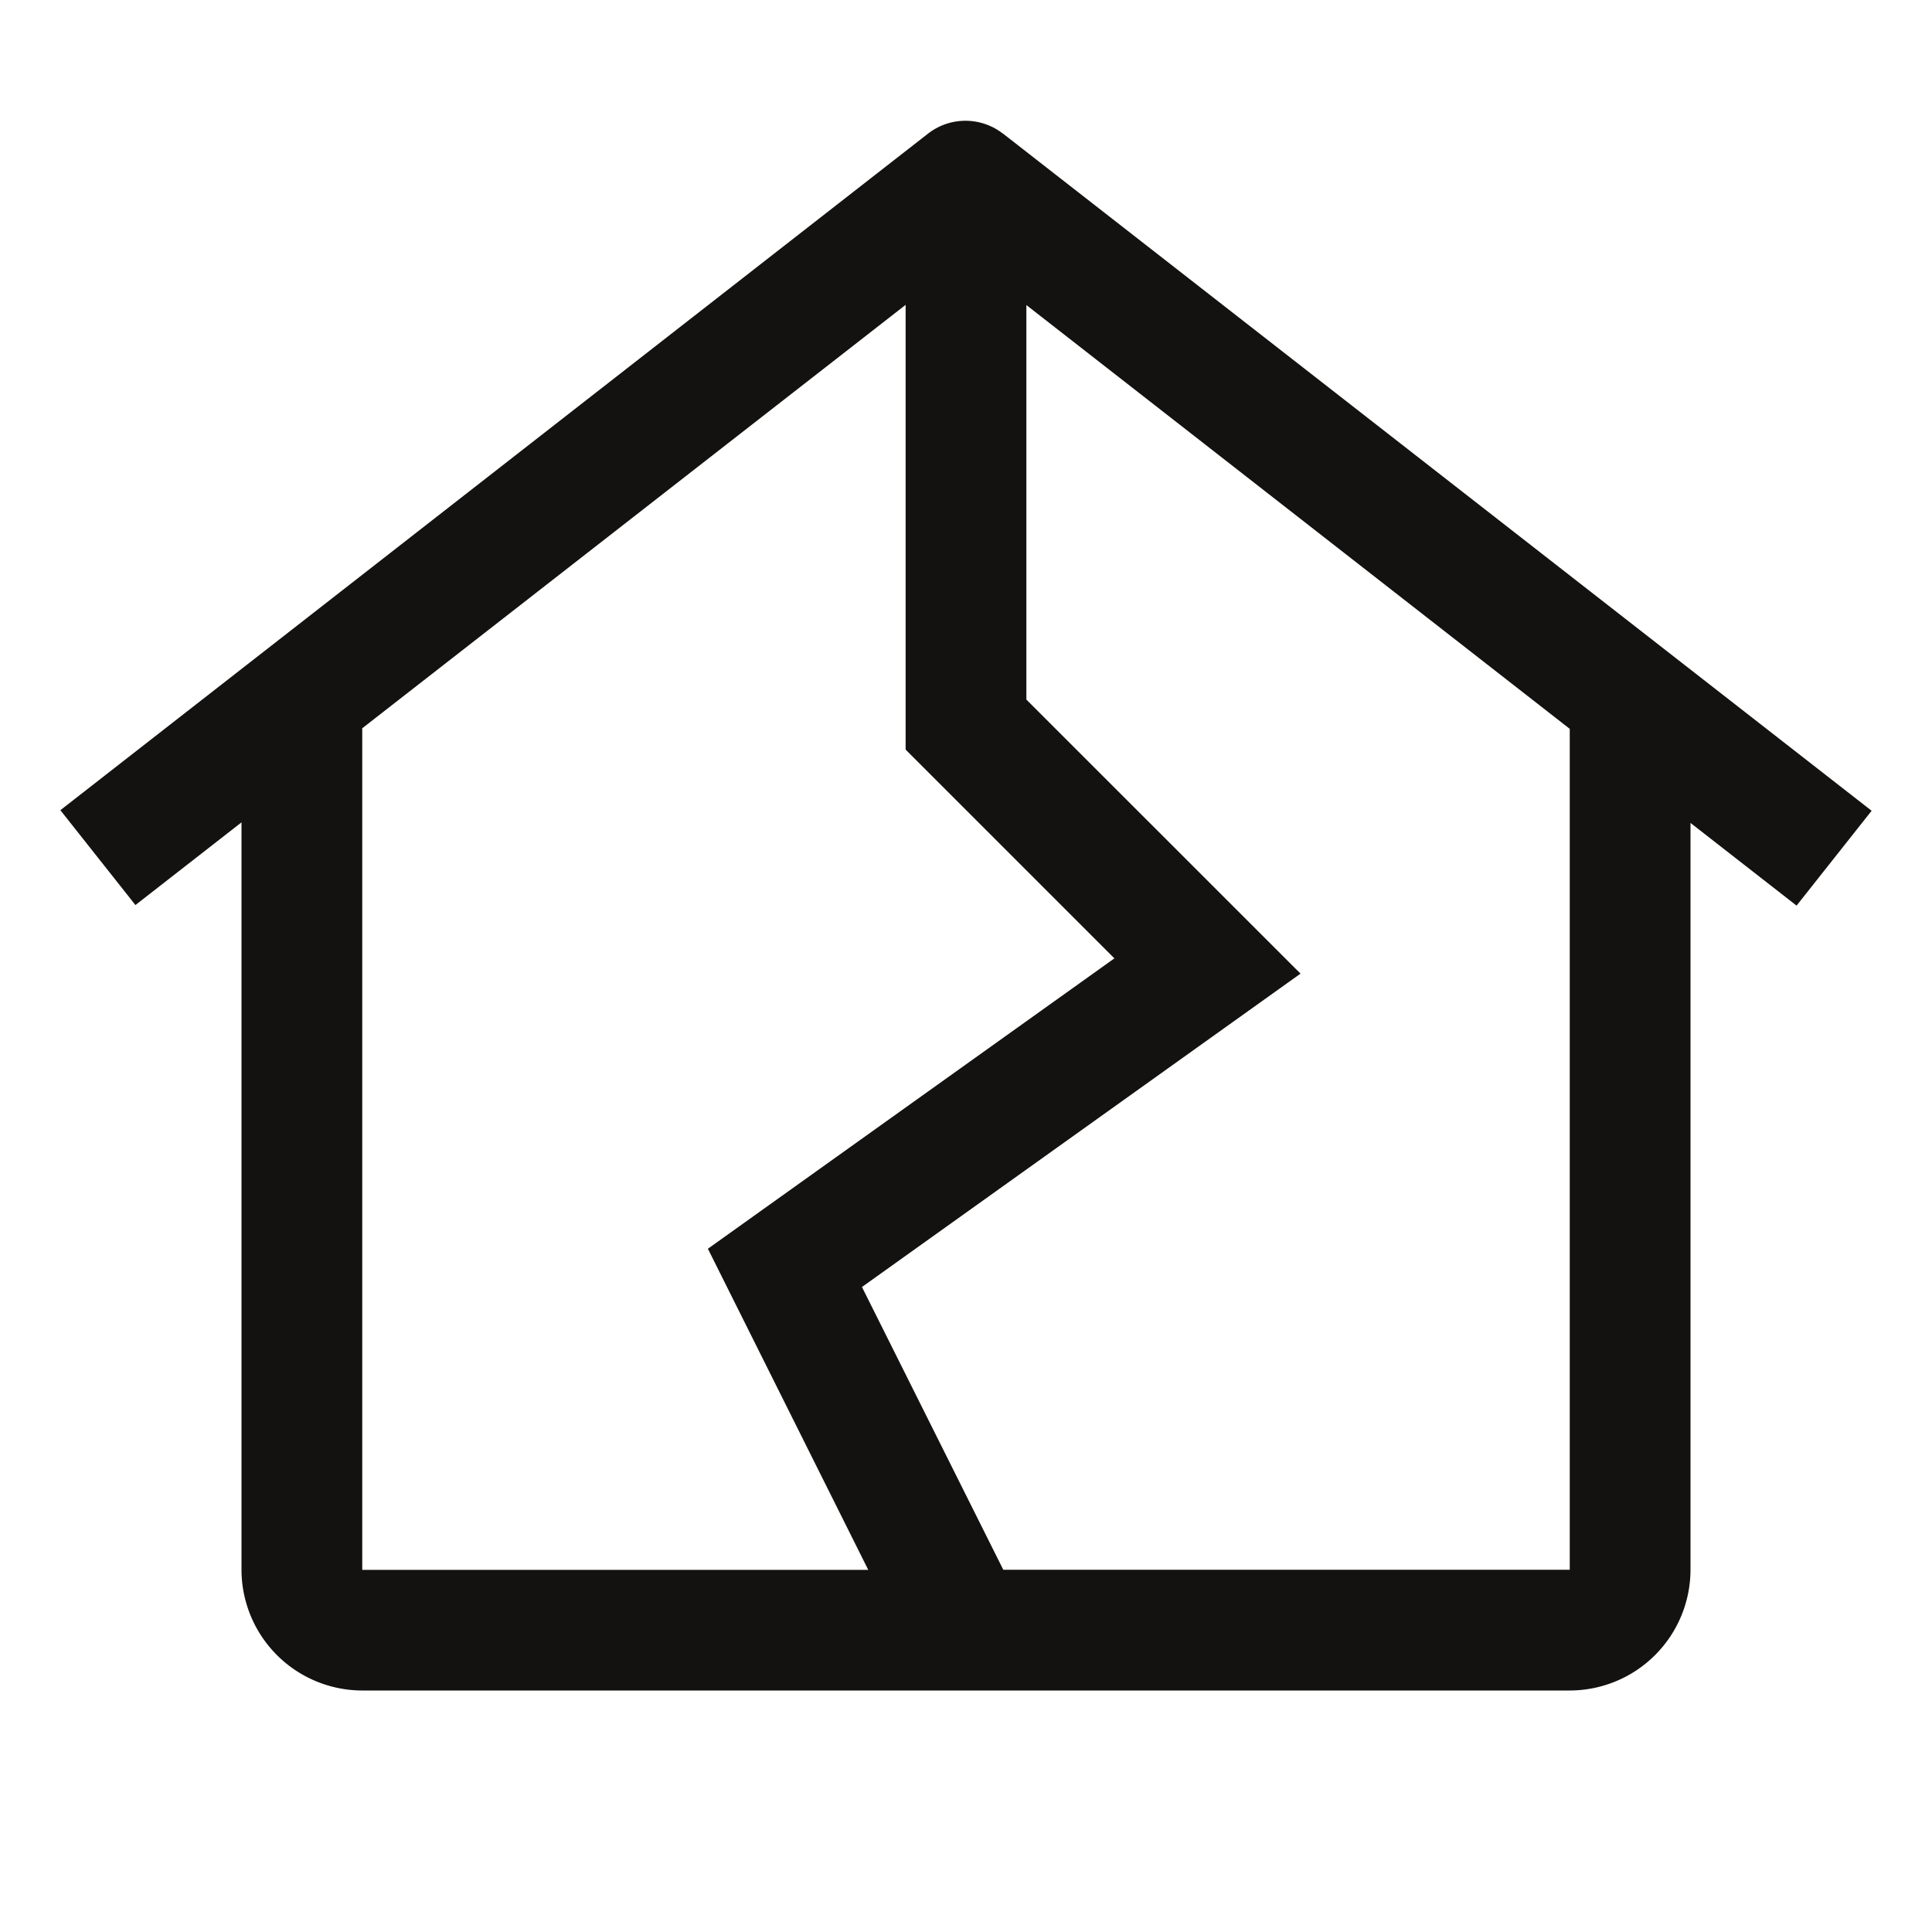
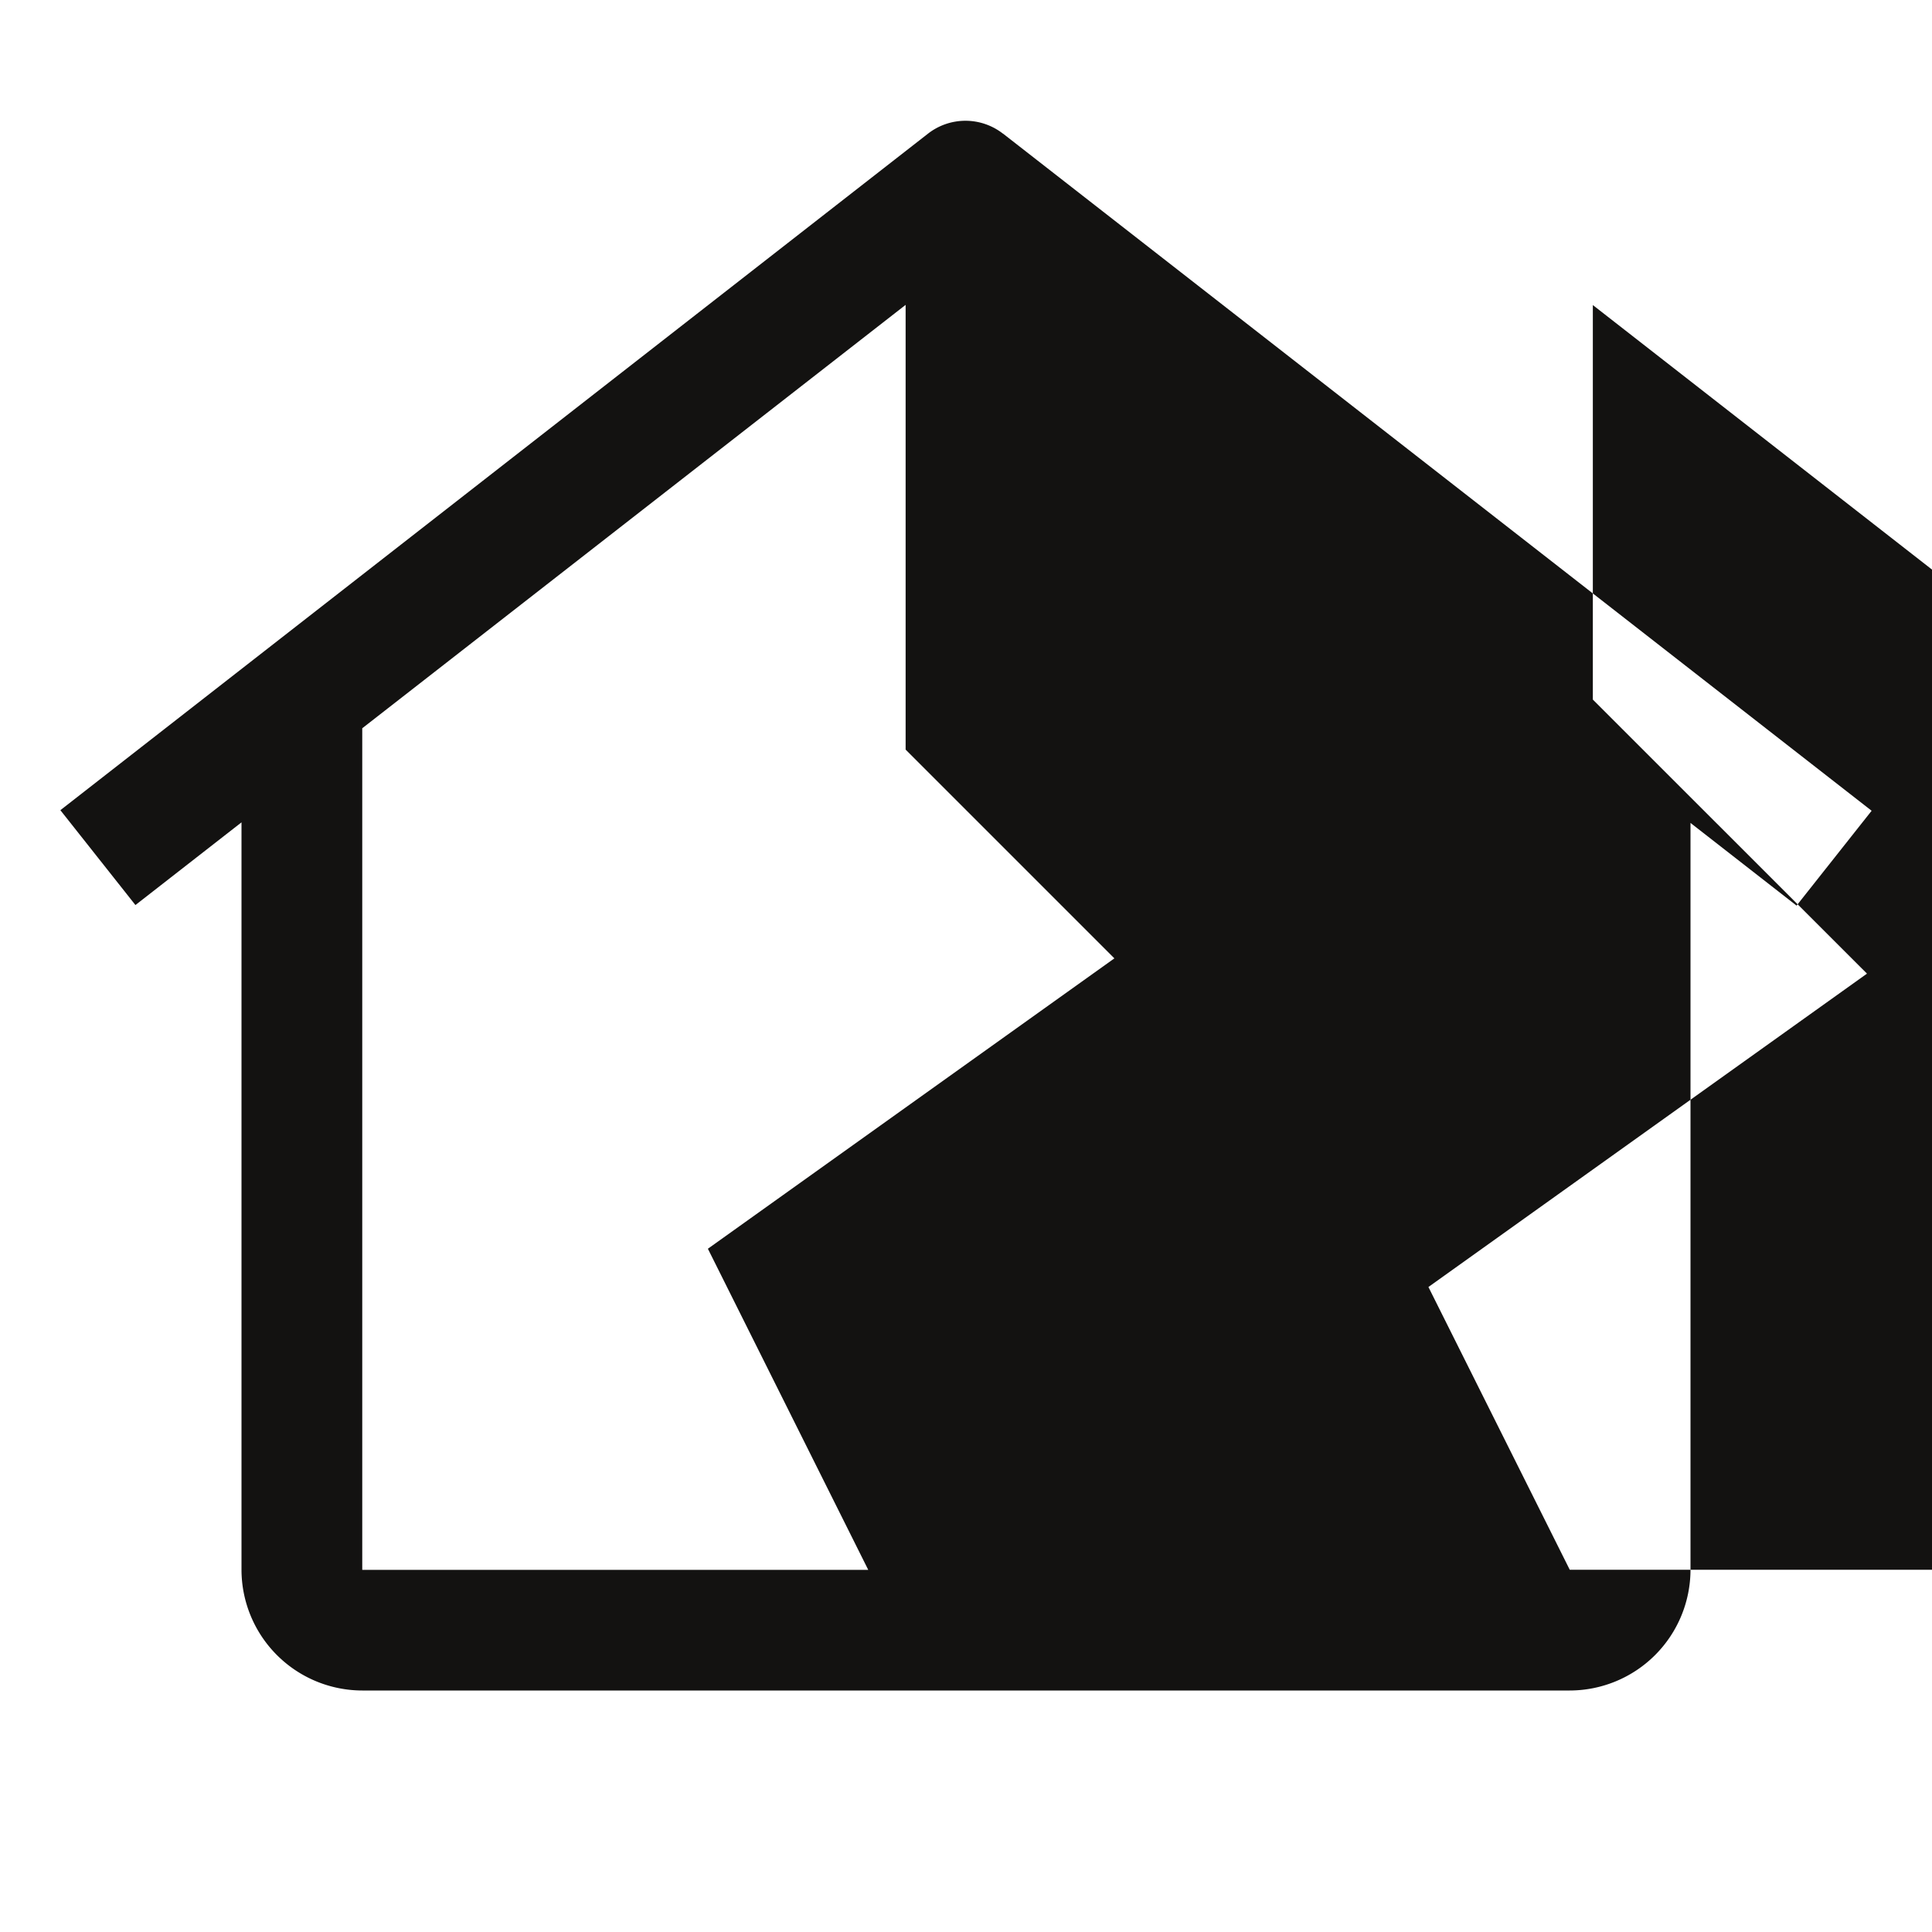
<svg xmlns="http://www.w3.org/2000/svg" fill="none" viewBox="0 0 20 20">
-   <path d="M10.383 1.384a.631.631 0 0 0-.777 0L.625 8.387l.777.982L2.5 8.513v7.737a1.252 1.252 0 0 0 1.25 1.25h12.5a1.252 1.252 0 0 0 1.25-1.25V8.519l1.098.856.777-.982-8.992-7.01ZM3.75 7.539l5.625-4.383V7.76l2.161 2.161-4.208 3.006 1.66 3.324H3.75V7.539Zm12.5 8.711h-5.864l-1.463-2.927 4.54-3.244-2.838-2.837V3.158l5.625 4.387v8.705Z" fill="#131211" />
+   <path d="M10.383 1.384a.631.631 0 0 0-.777 0L.625 8.387l.777.982L2.5 8.513v7.737a1.252 1.252 0 0 0 1.25 1.25h12.5a1.252 1.252 0 0 0 1.25-1.25V8.519l1.098.856.777-.982-8.992-7.01ZM3.75 7.539l5.625-4.383V7.76l2.161 2.161-4.208 3.006 1.66 3.324H3.75V7.539Zm12.5 8.711l-1.463-2.927 4.54-3.244-2.838-2.837V3.158l5.625 4.387v8.705Z" fill="#131211" />
</svg>